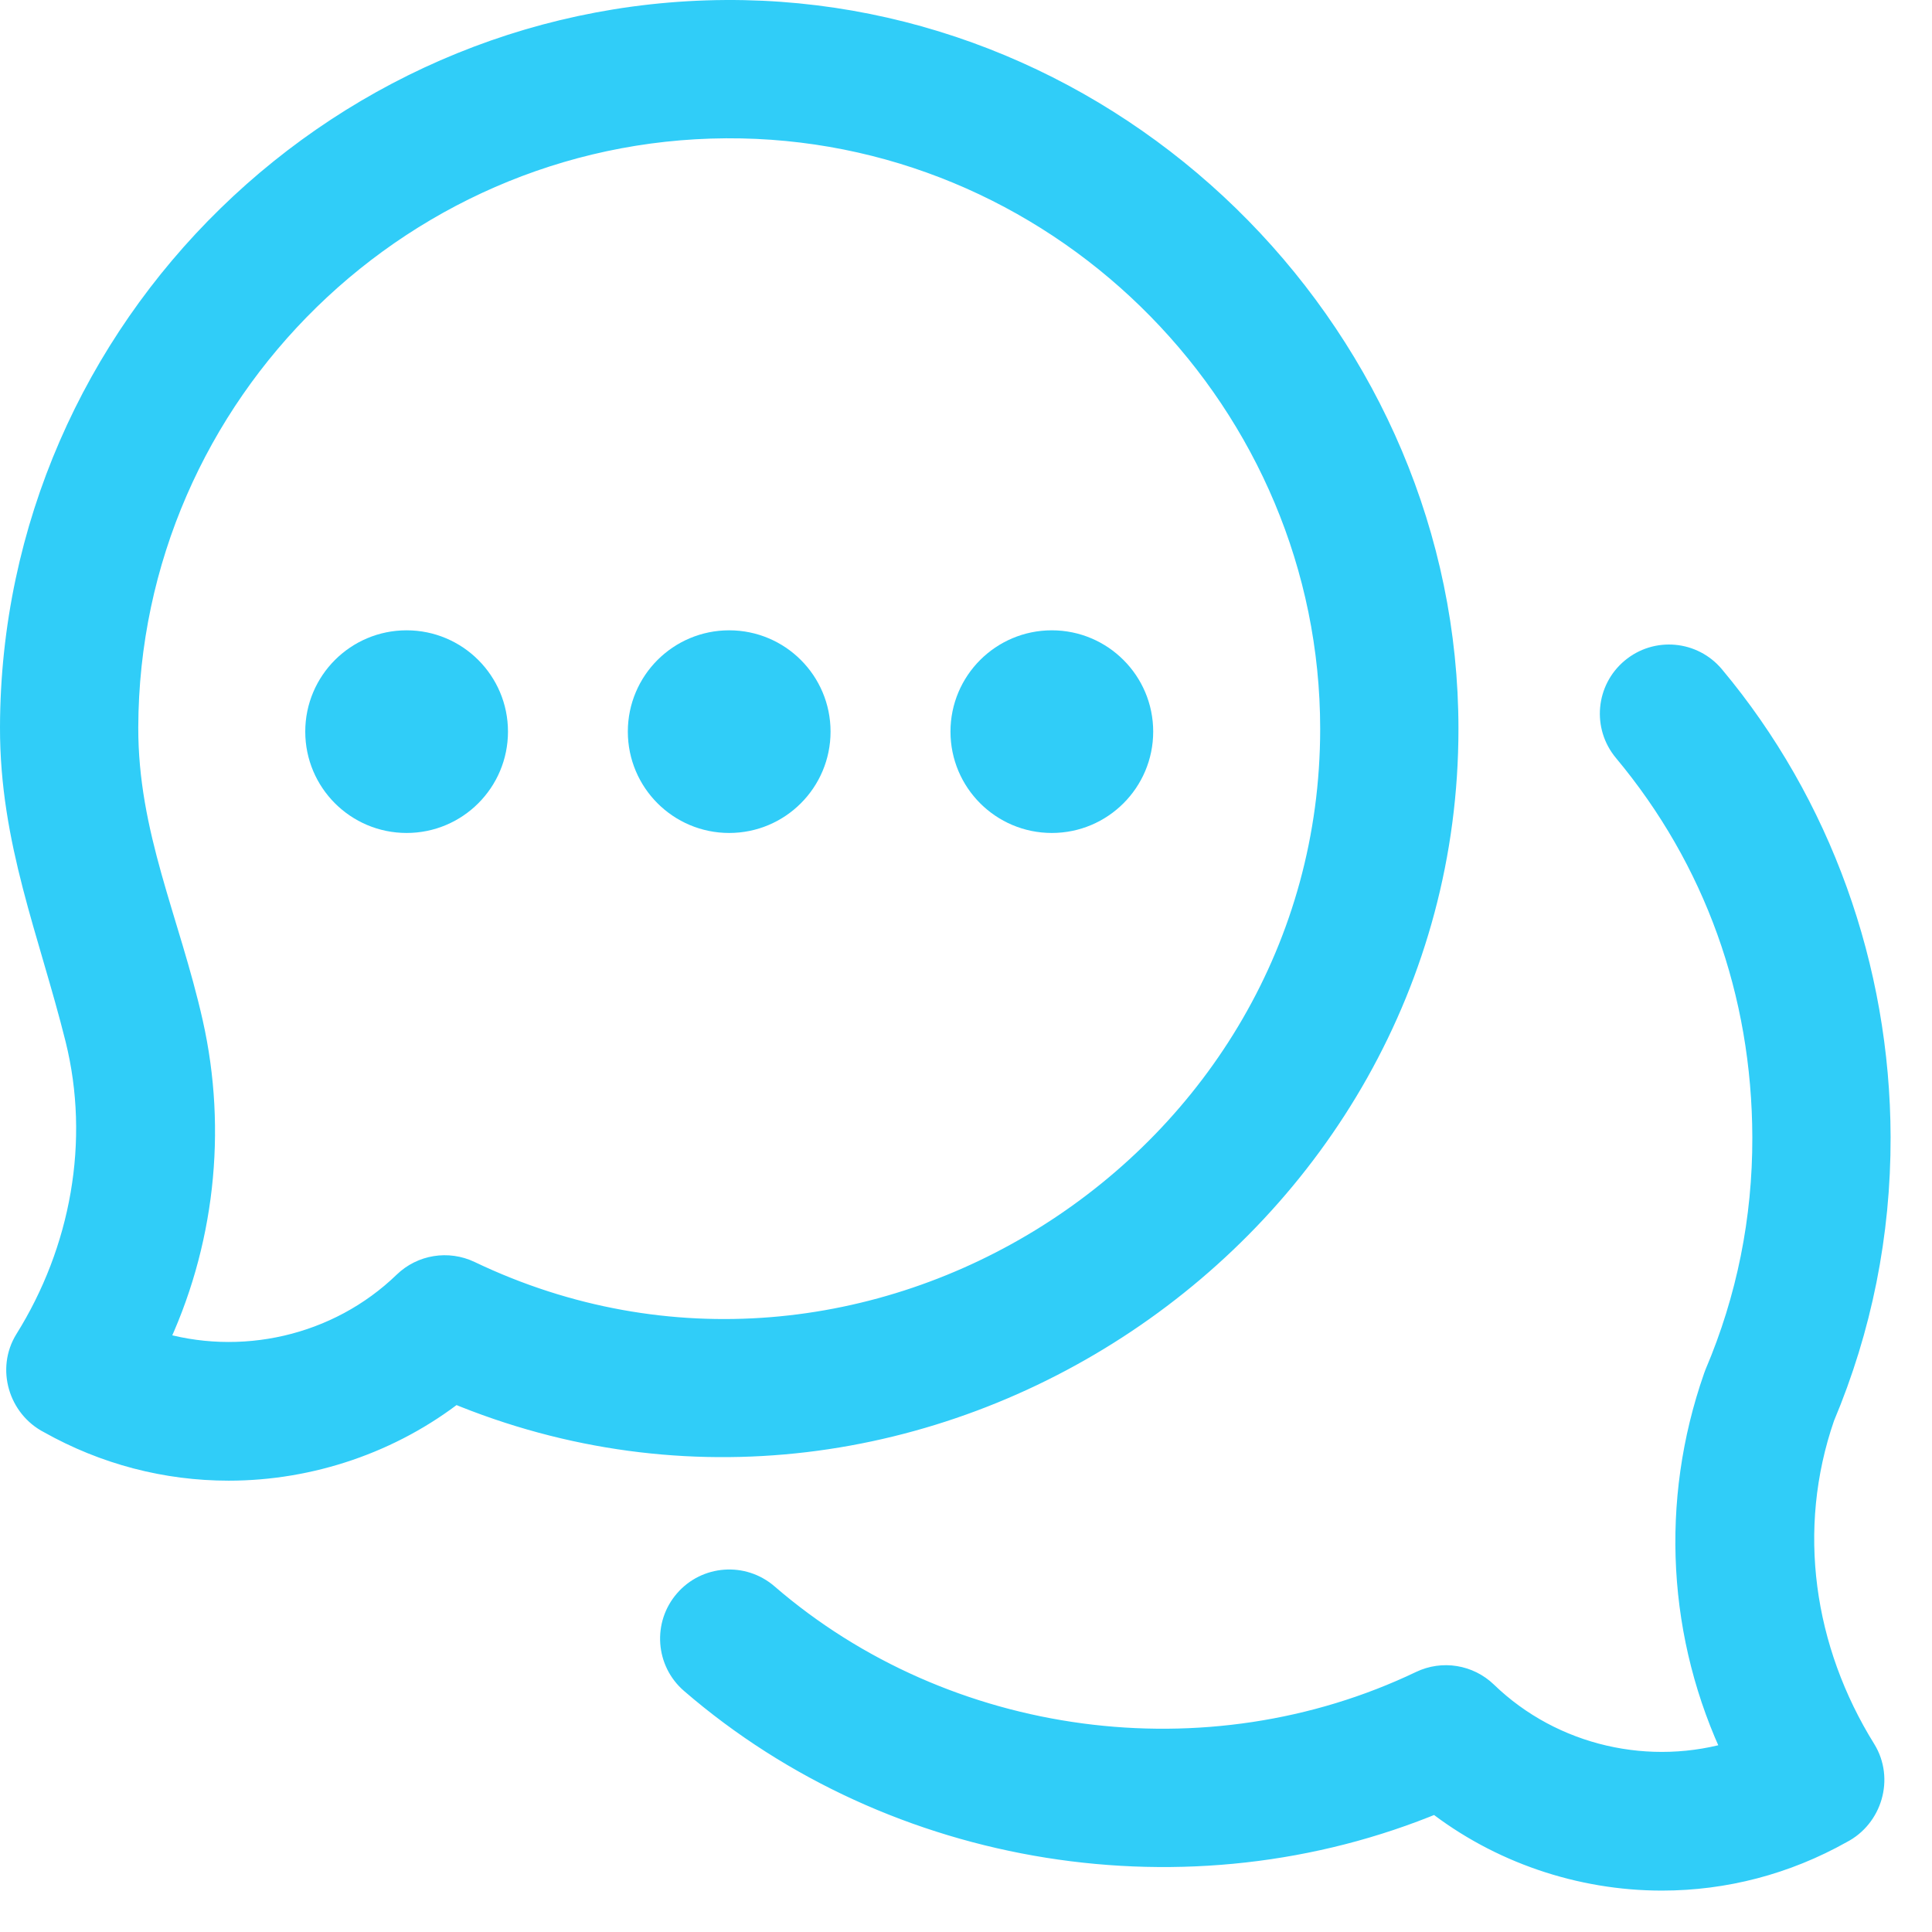
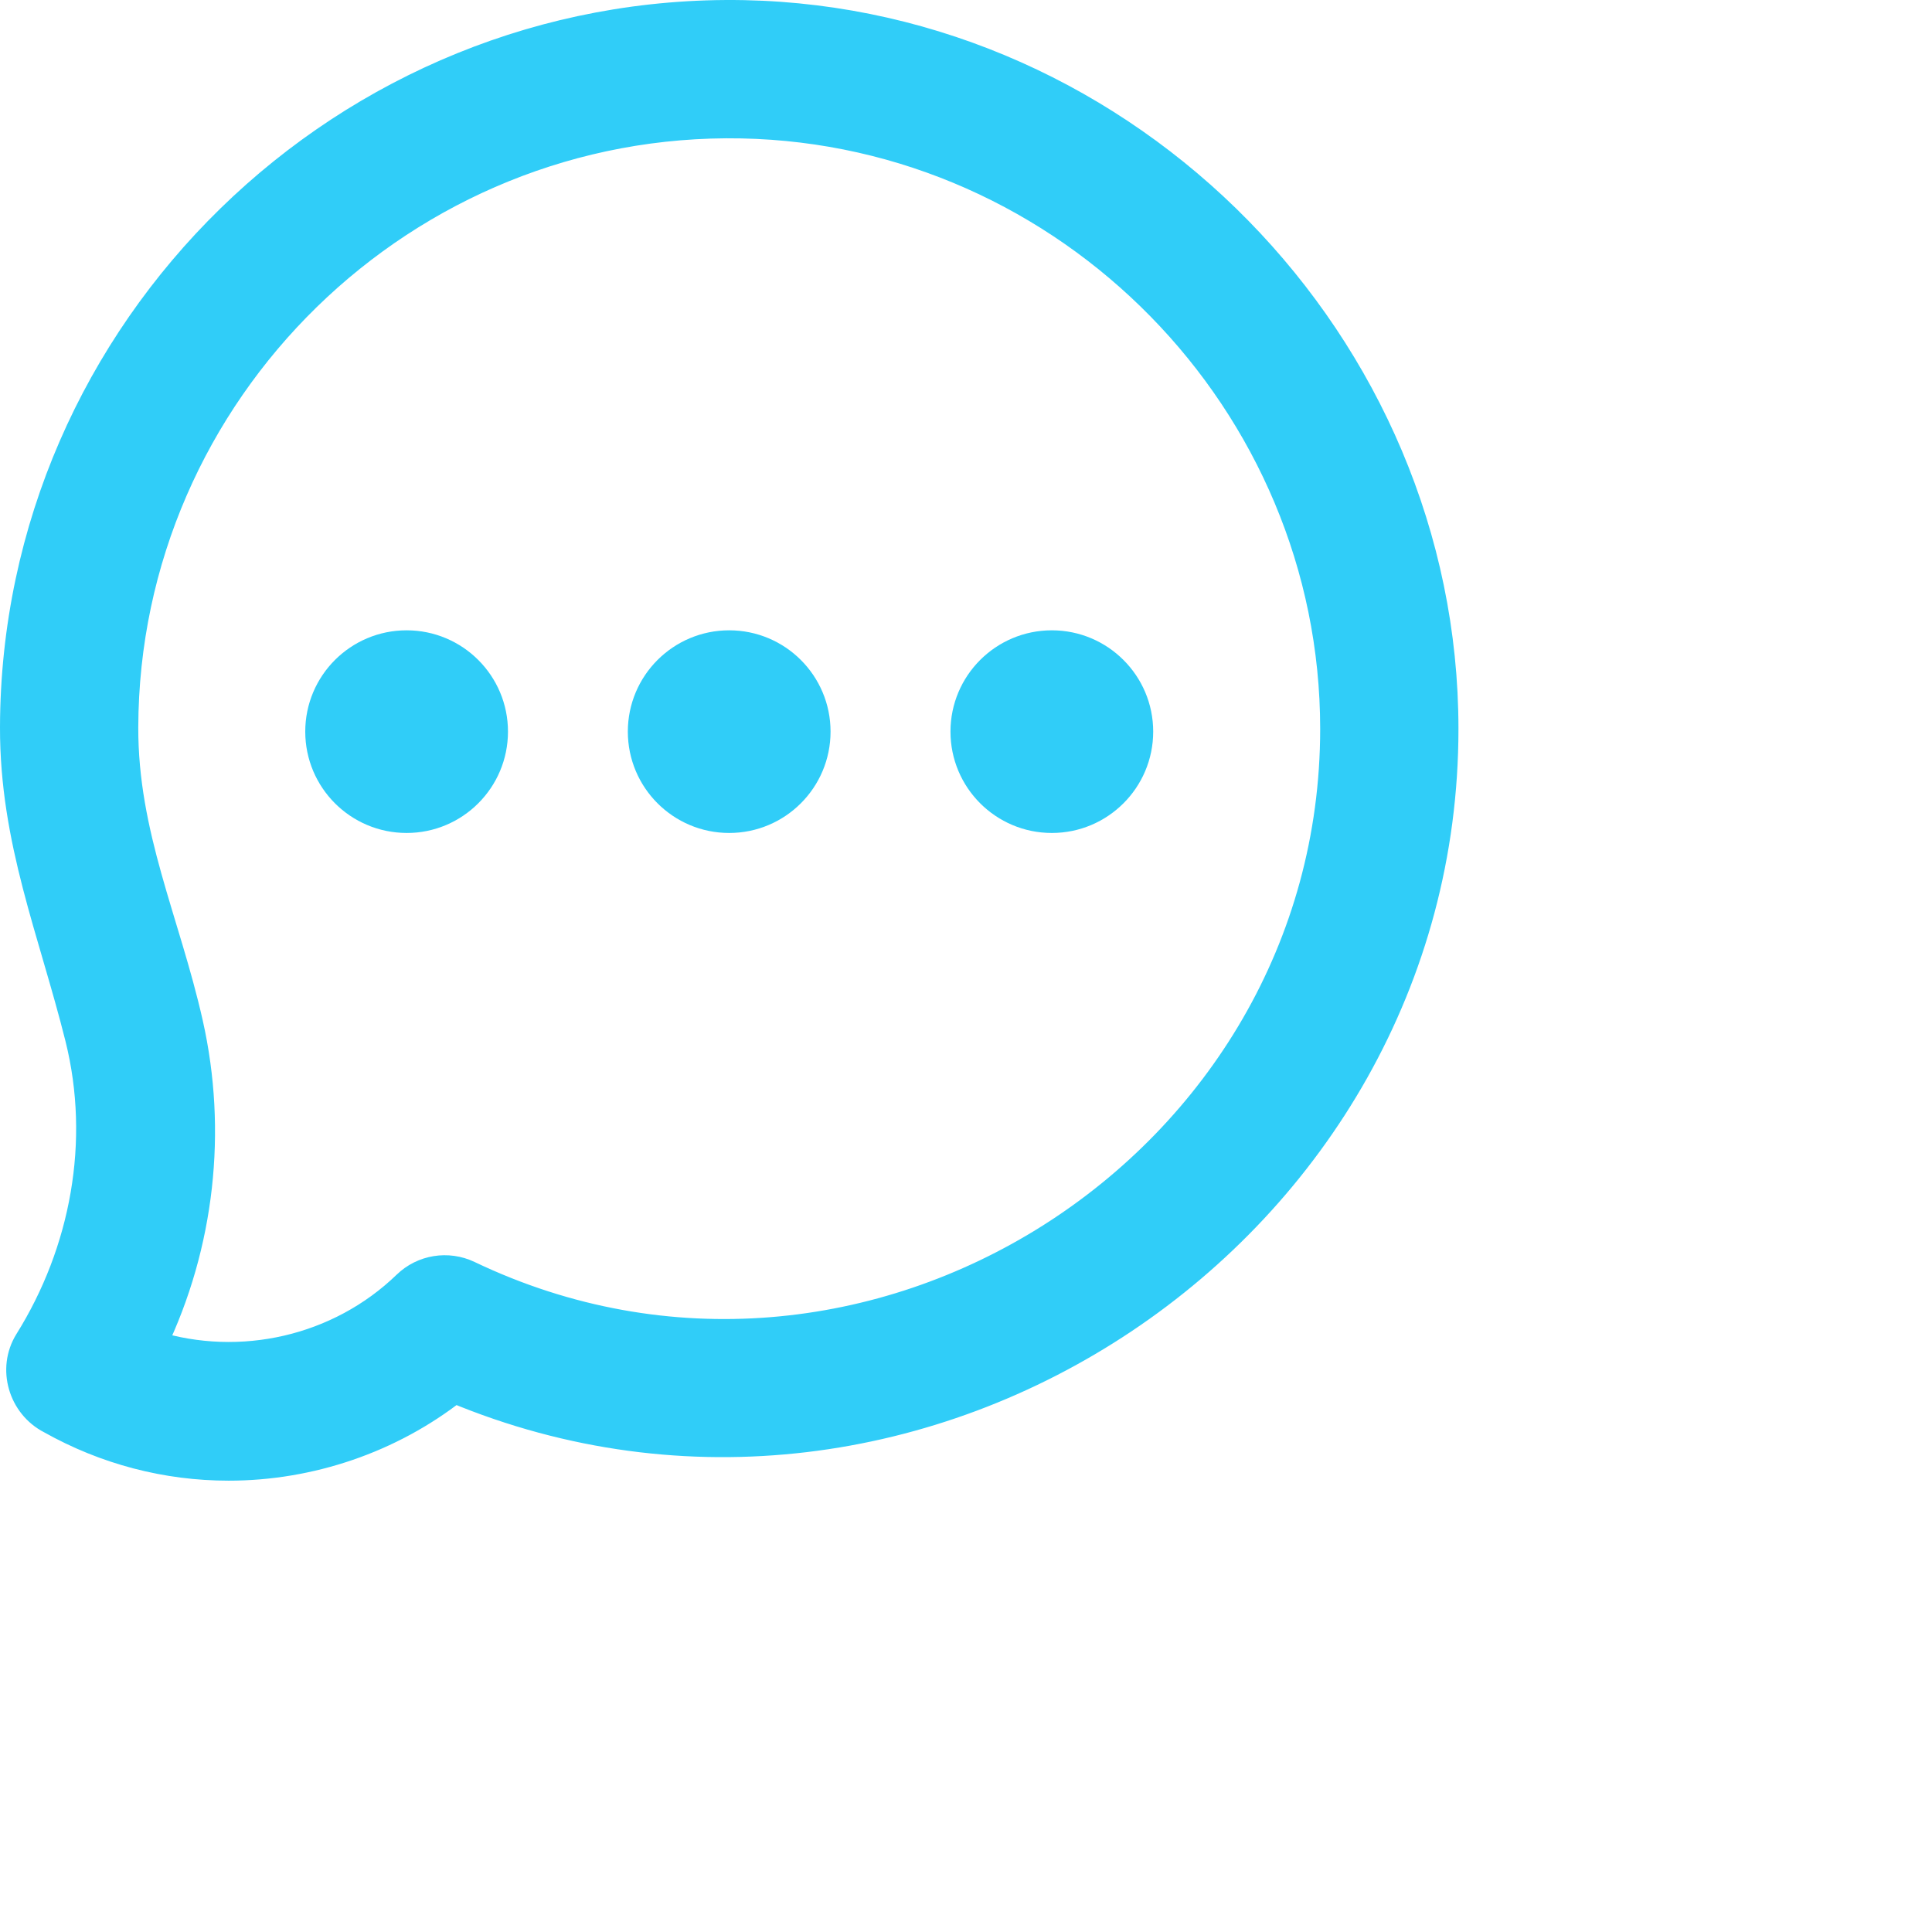
<svg xmlns="http://www.w3.org/2000/svg" width="28" height="28" viewBox="0 0 28 28" fill="none">
  <path d="M3.314 21.259C2.412 21.259 1.53 21.029 0.731 20.58C0.32 20.368 0.161 19.839 0.407 19.441C1.222 18.137 1.517 16.543 1.144 15.045C0.756 13.491 0.196 12.183 0.2 10.538C0.214 4.768 5.017 0.09 10.781 0.202C16.349 0.314 20.937 4.994 20.937 10.563C20.937 17.837 13.315 22.943 6.586 20.135C5.658 20.863 4.492 21.259 3.314 21.259ZM2.217 19.483C3.485 19.877 4.911 19.562 5.888 18.617C6.129 18.384 6.489 18.326 6.792 18.47C12.553 21.225 19.333 16.907 19.333 10.563C19.333 5.83 15.482 1.901 10.749 1.806C5.871 1.709 1.816 5.659 1.804 10.542C1.8 12.104 2.41 13.352 2.743 14.832C3.094 16.392 2.909 18.041 2.217 19.483Z" fill="#30CDF8" stroke="#30CDF8" stroke-width="0.4" />
-   <path d="M24.086 27.2C22.908 27.2 21.742 26.804 20.814 26.076C17.236 27.569 12.979 26.889 10.044 24.355C9.709 24.066 9.672 23.559 9.962 23.224C10.251 22.889 10.758 22.852 11.093 23.141C13.695 25.389 17.507 25.894 20.608 24.412C20.91 24.267 21.271 24.326 21.512 24.558C22.489 25.503 23.915 25.818 25.182 25.424C24.367 23.723 24.254 21.774 24.886 19.969C24.892 19.953 24.898 19.937 24.904 19.921C25.366 18.833 25.599 17.676 25.596 16.483C25.591 14.38 24.891 12.435 23.573 10.857C23.289 10.517 23.334 10.012 23.674 9.728C24.014 9.443 24.519 9.489 24.803 9.829C26.343 11.671 27.194 14.032 27.2 16.479C27.203 17.881 26.931 19.241 26.392 20.522C25.825 22.163 26.085 23.92 26.993 25.381C27.239 25.78 27.08 26.31 26.669 26.521C25.87 26.97 24.988 27.2 24.086 27.2Z" fill="#30CDF8" stroke="#30CDF8" stroke-width="0.4" />
  <path d="M10.568 11.872C11.269 11.872 11.837 11.304 11.837 10.603C11.837 9.903 11.269 9.335 10.568 9.335C9.867 9.335 9.299 9.903 9.299 10.603C9.299 11.304 9.867 11.872 10.568 11.872Z" fill="#30CDF8" stroke="#30CDF8" stroke-width="0.4" />
  <path d="M5.893 11.872C6.594 11.872 7.162 11.304 7.162 10.603C7.162 9.903 6.594 9.335 5.893 9.335C5.192 9.335 4.624 9.903 4.624 10.603C4.624 11.304 5.192 11.872 5.893 11.872Z" fill="#30CDF8" stroke="#30CDF8" stroke-width="0.4" />
  <path d="M15.244 11.872C15.944 11.872 16.513 11.304 16.513 10.603C16.513 9.903 15.944 9.335 15.244 9.335C14.543 9.335 13.975 9.903 13.975 10.603C13.975 11.304 14.543 11.872 15.244 11.872Z" fill="#30CDF8" stroke="#30CDF8" stroke-width="0.4" />
</svg>